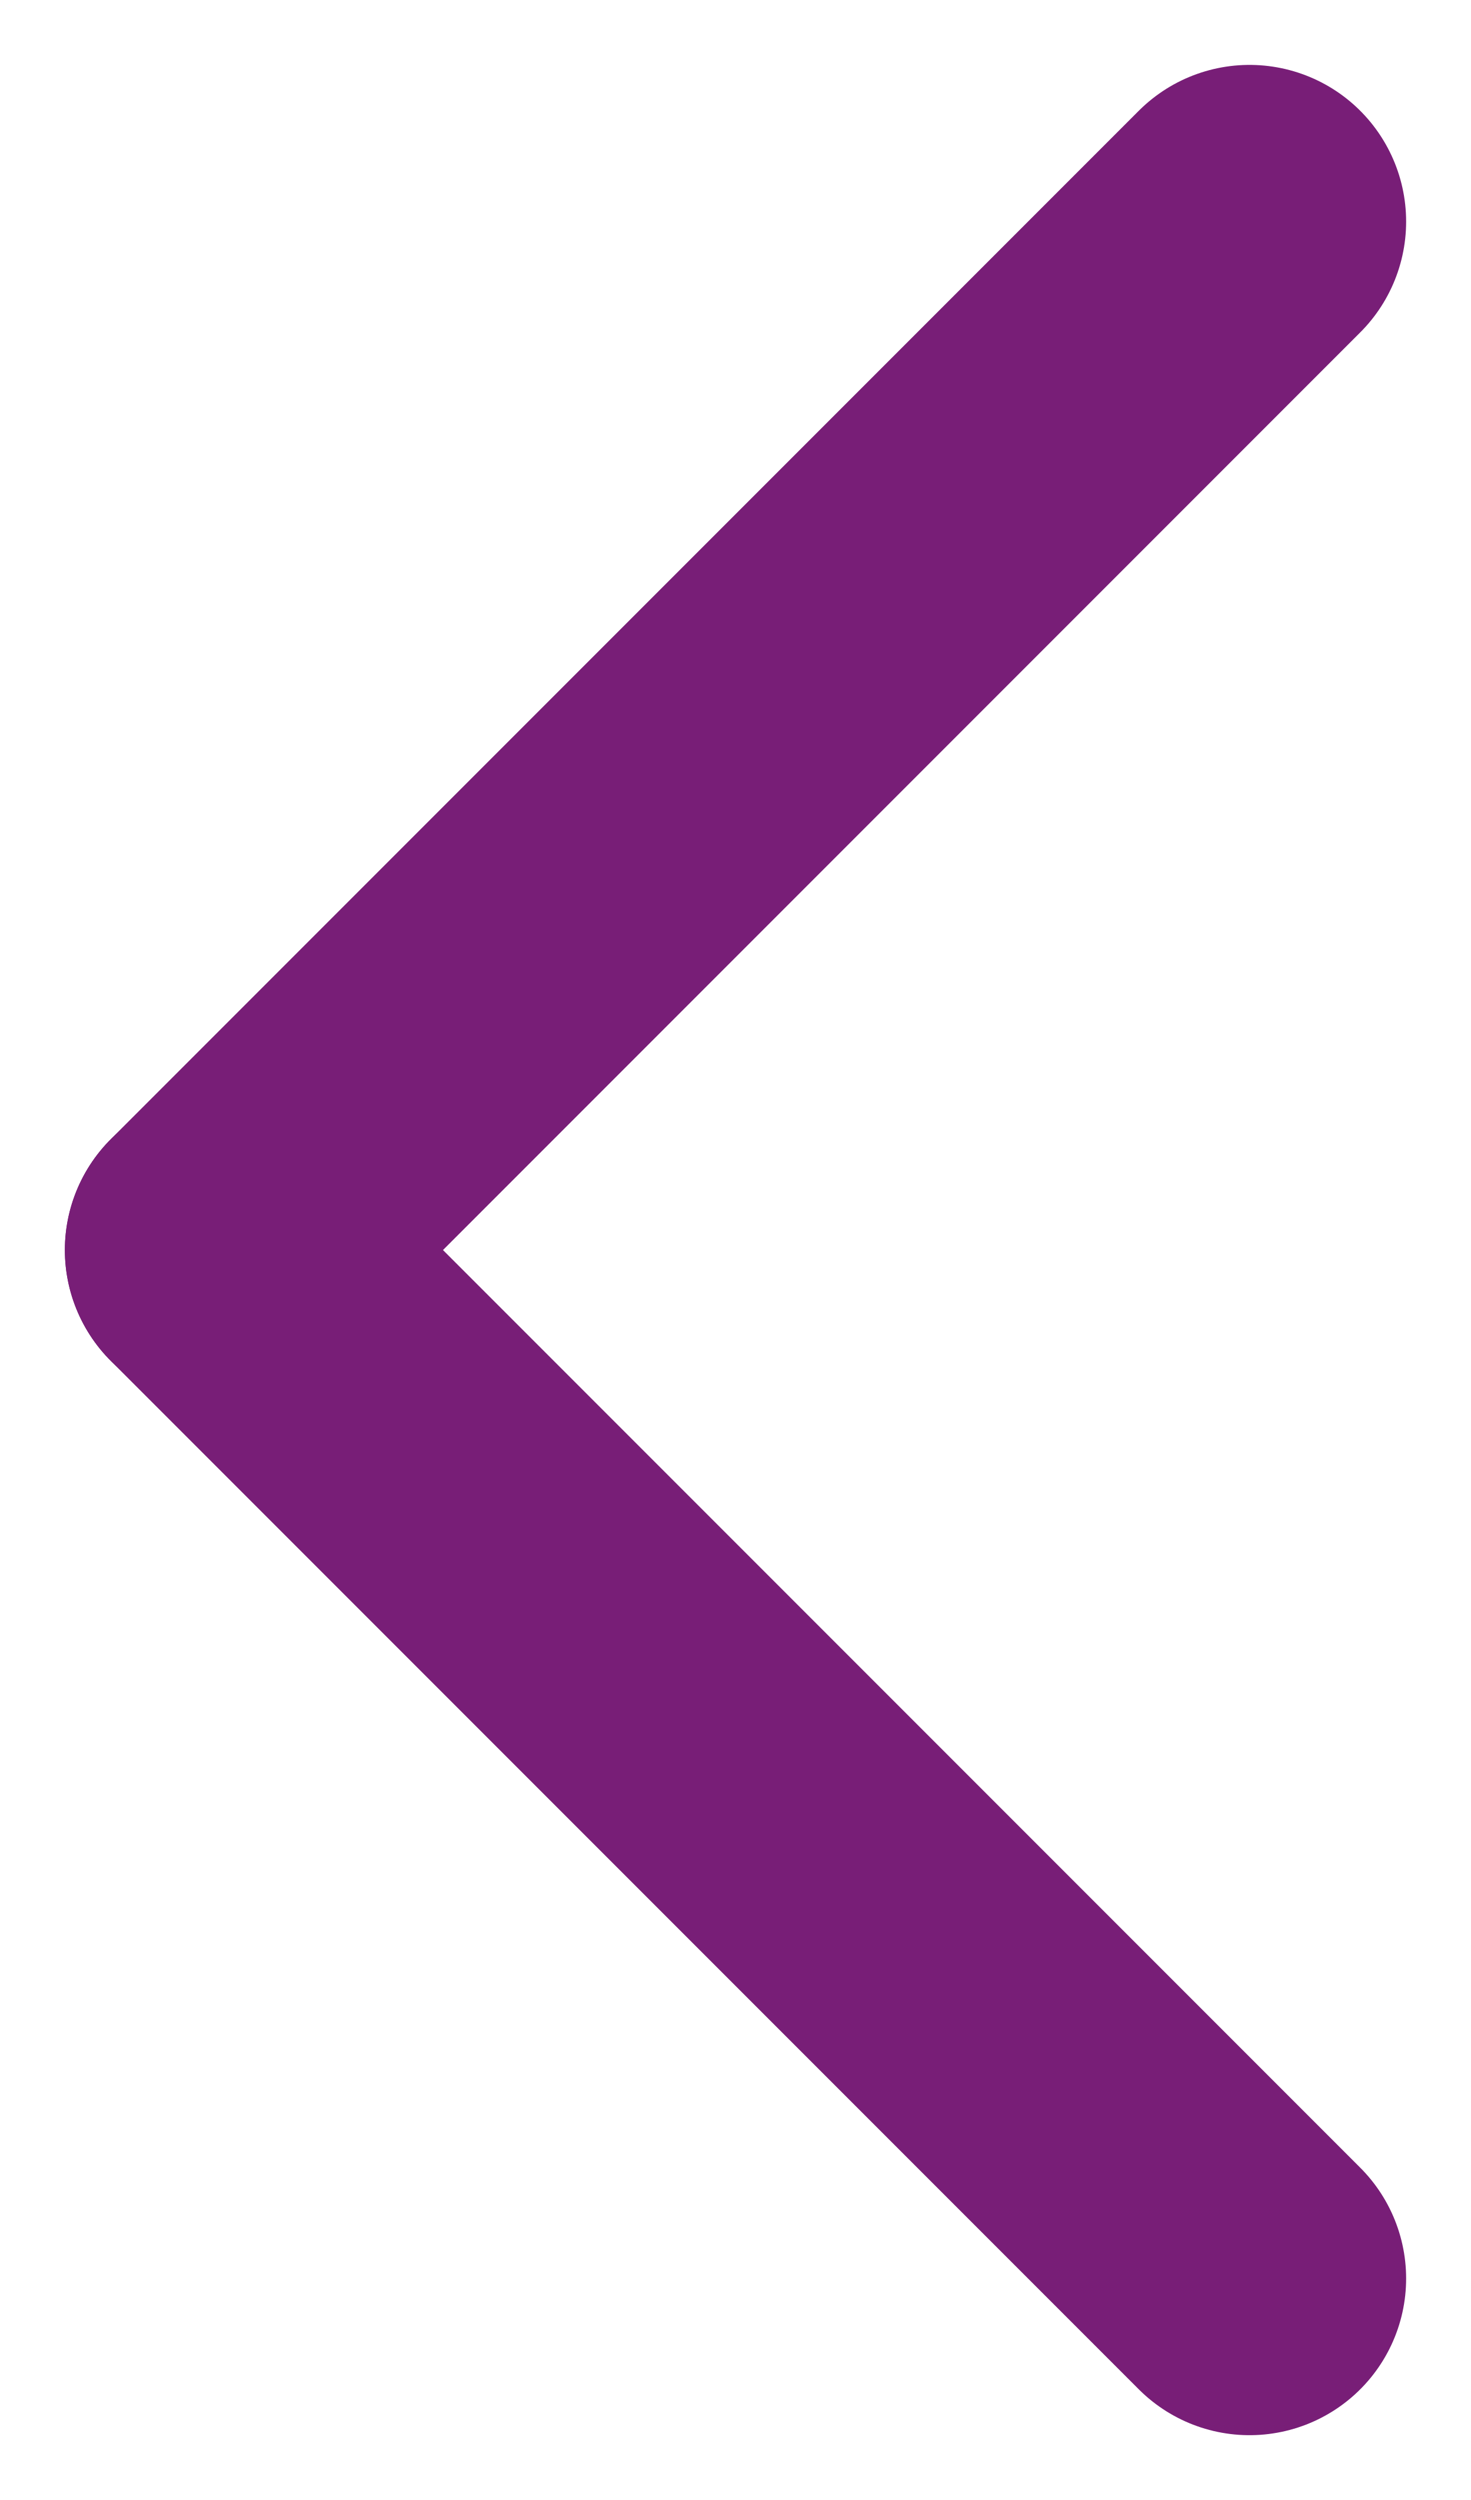
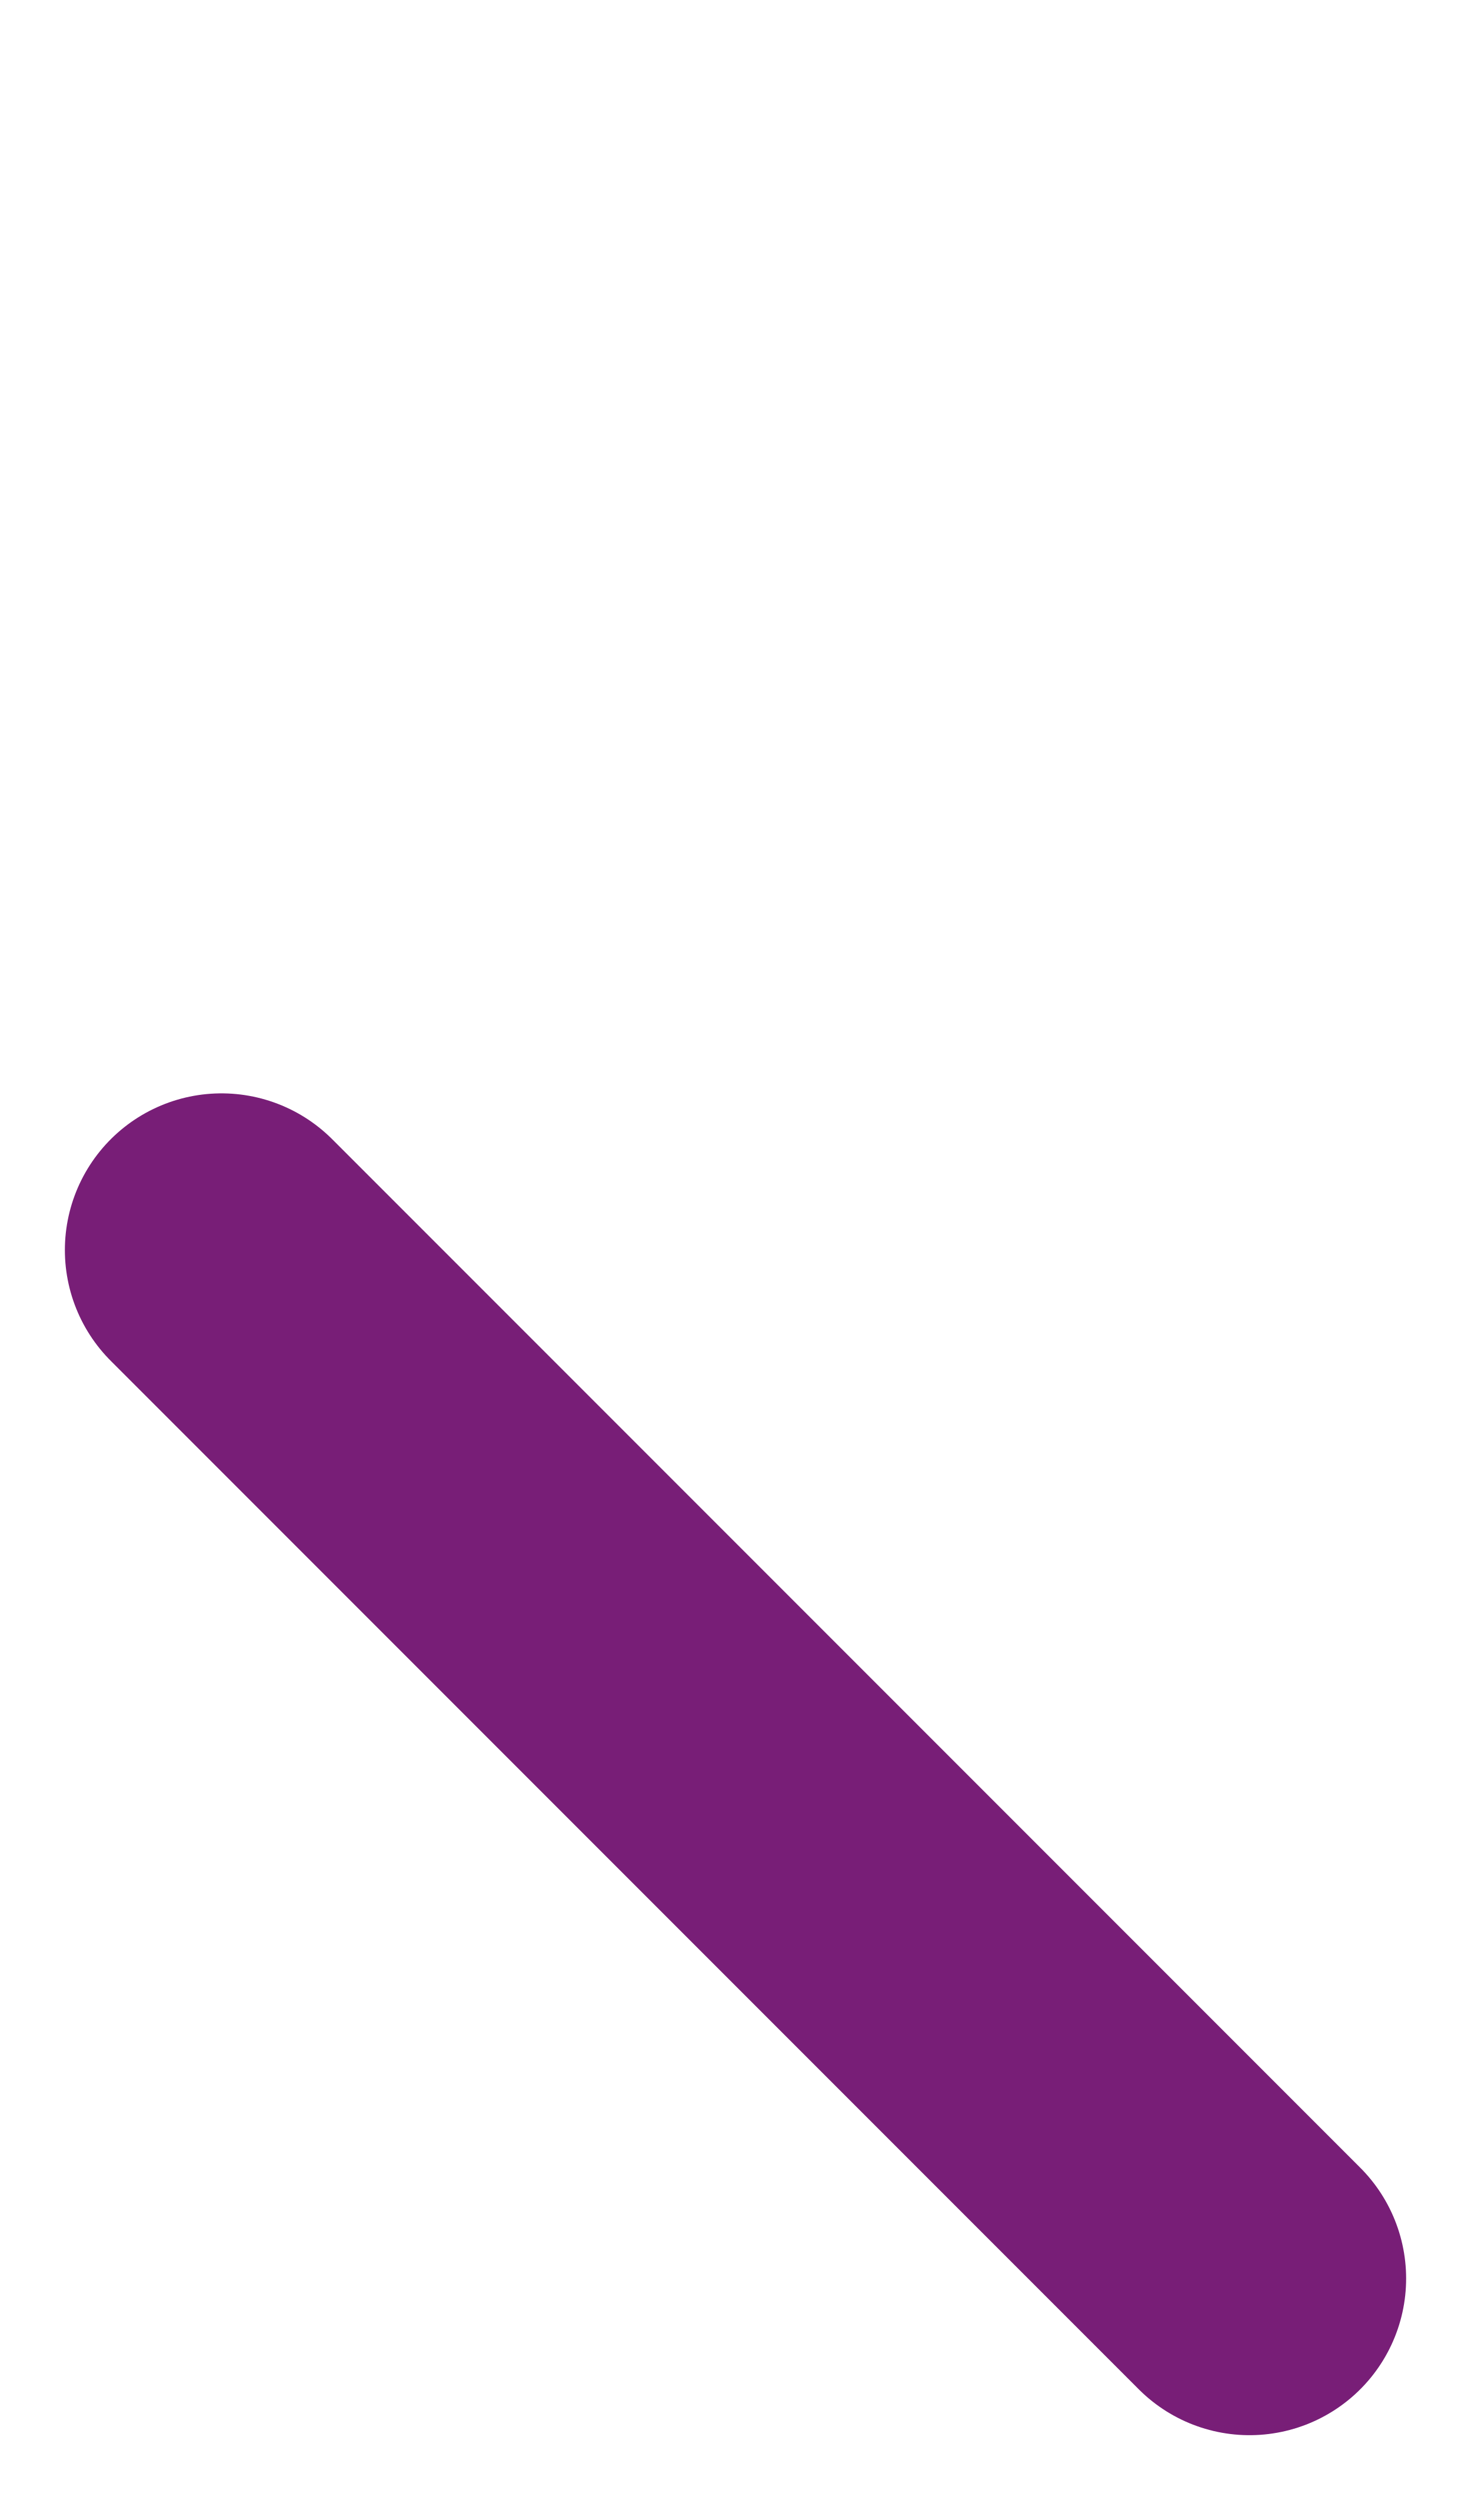
<svg xmlns="http://www.w3.org/2000/svg" width="42.266" height="71.804" viewBox="0 0 42.266 71.804">
  <g id="Grupo_566" data-name="Grupo 566" transform="translate(6.364 6.364)">
-     <line id="Linha_40" data-name="Linha 40" x1="29.538" y2="29.538" fill="none" stroke="#781e77" stroke-linecap="round" stroke-width="9" />
    <line id="Linha_41" data-name="Linha 41" x2="29.538" y2="29.538" transform="translate(0 29.538)" fill="none" stroke="#781e77" stroke-linecap="round" stroke-width="9" />
  </g>
</svg>